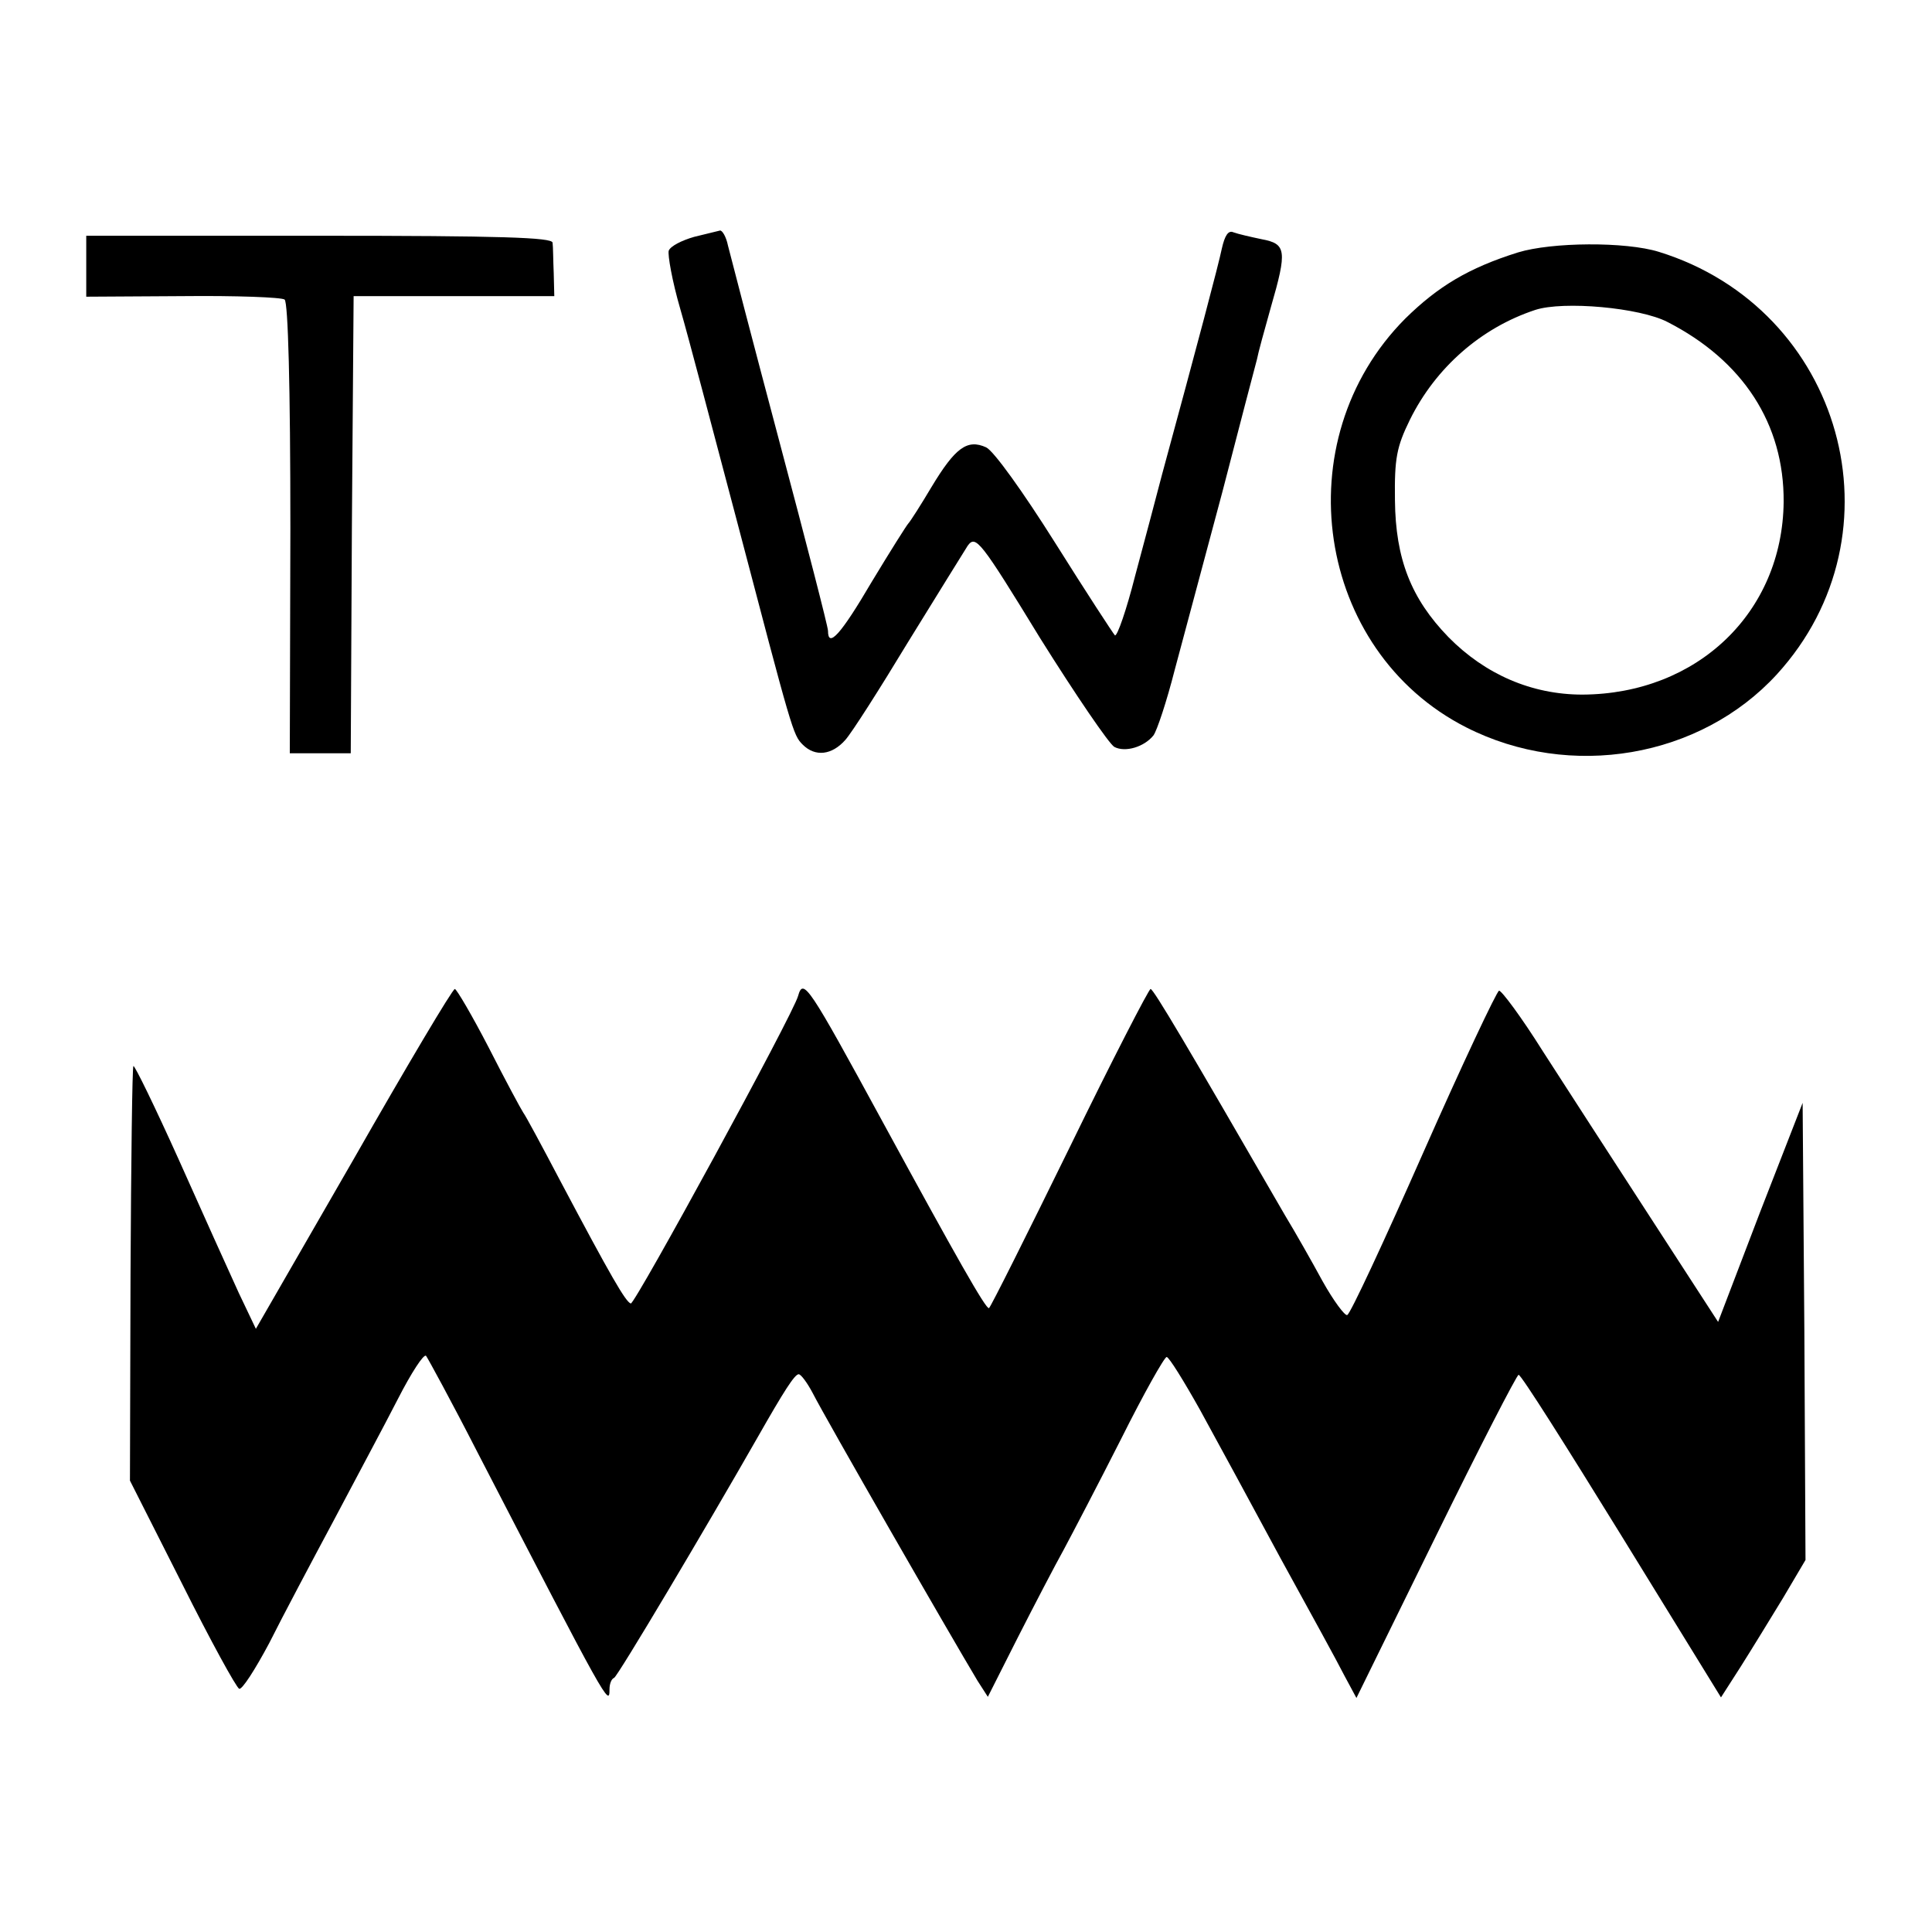
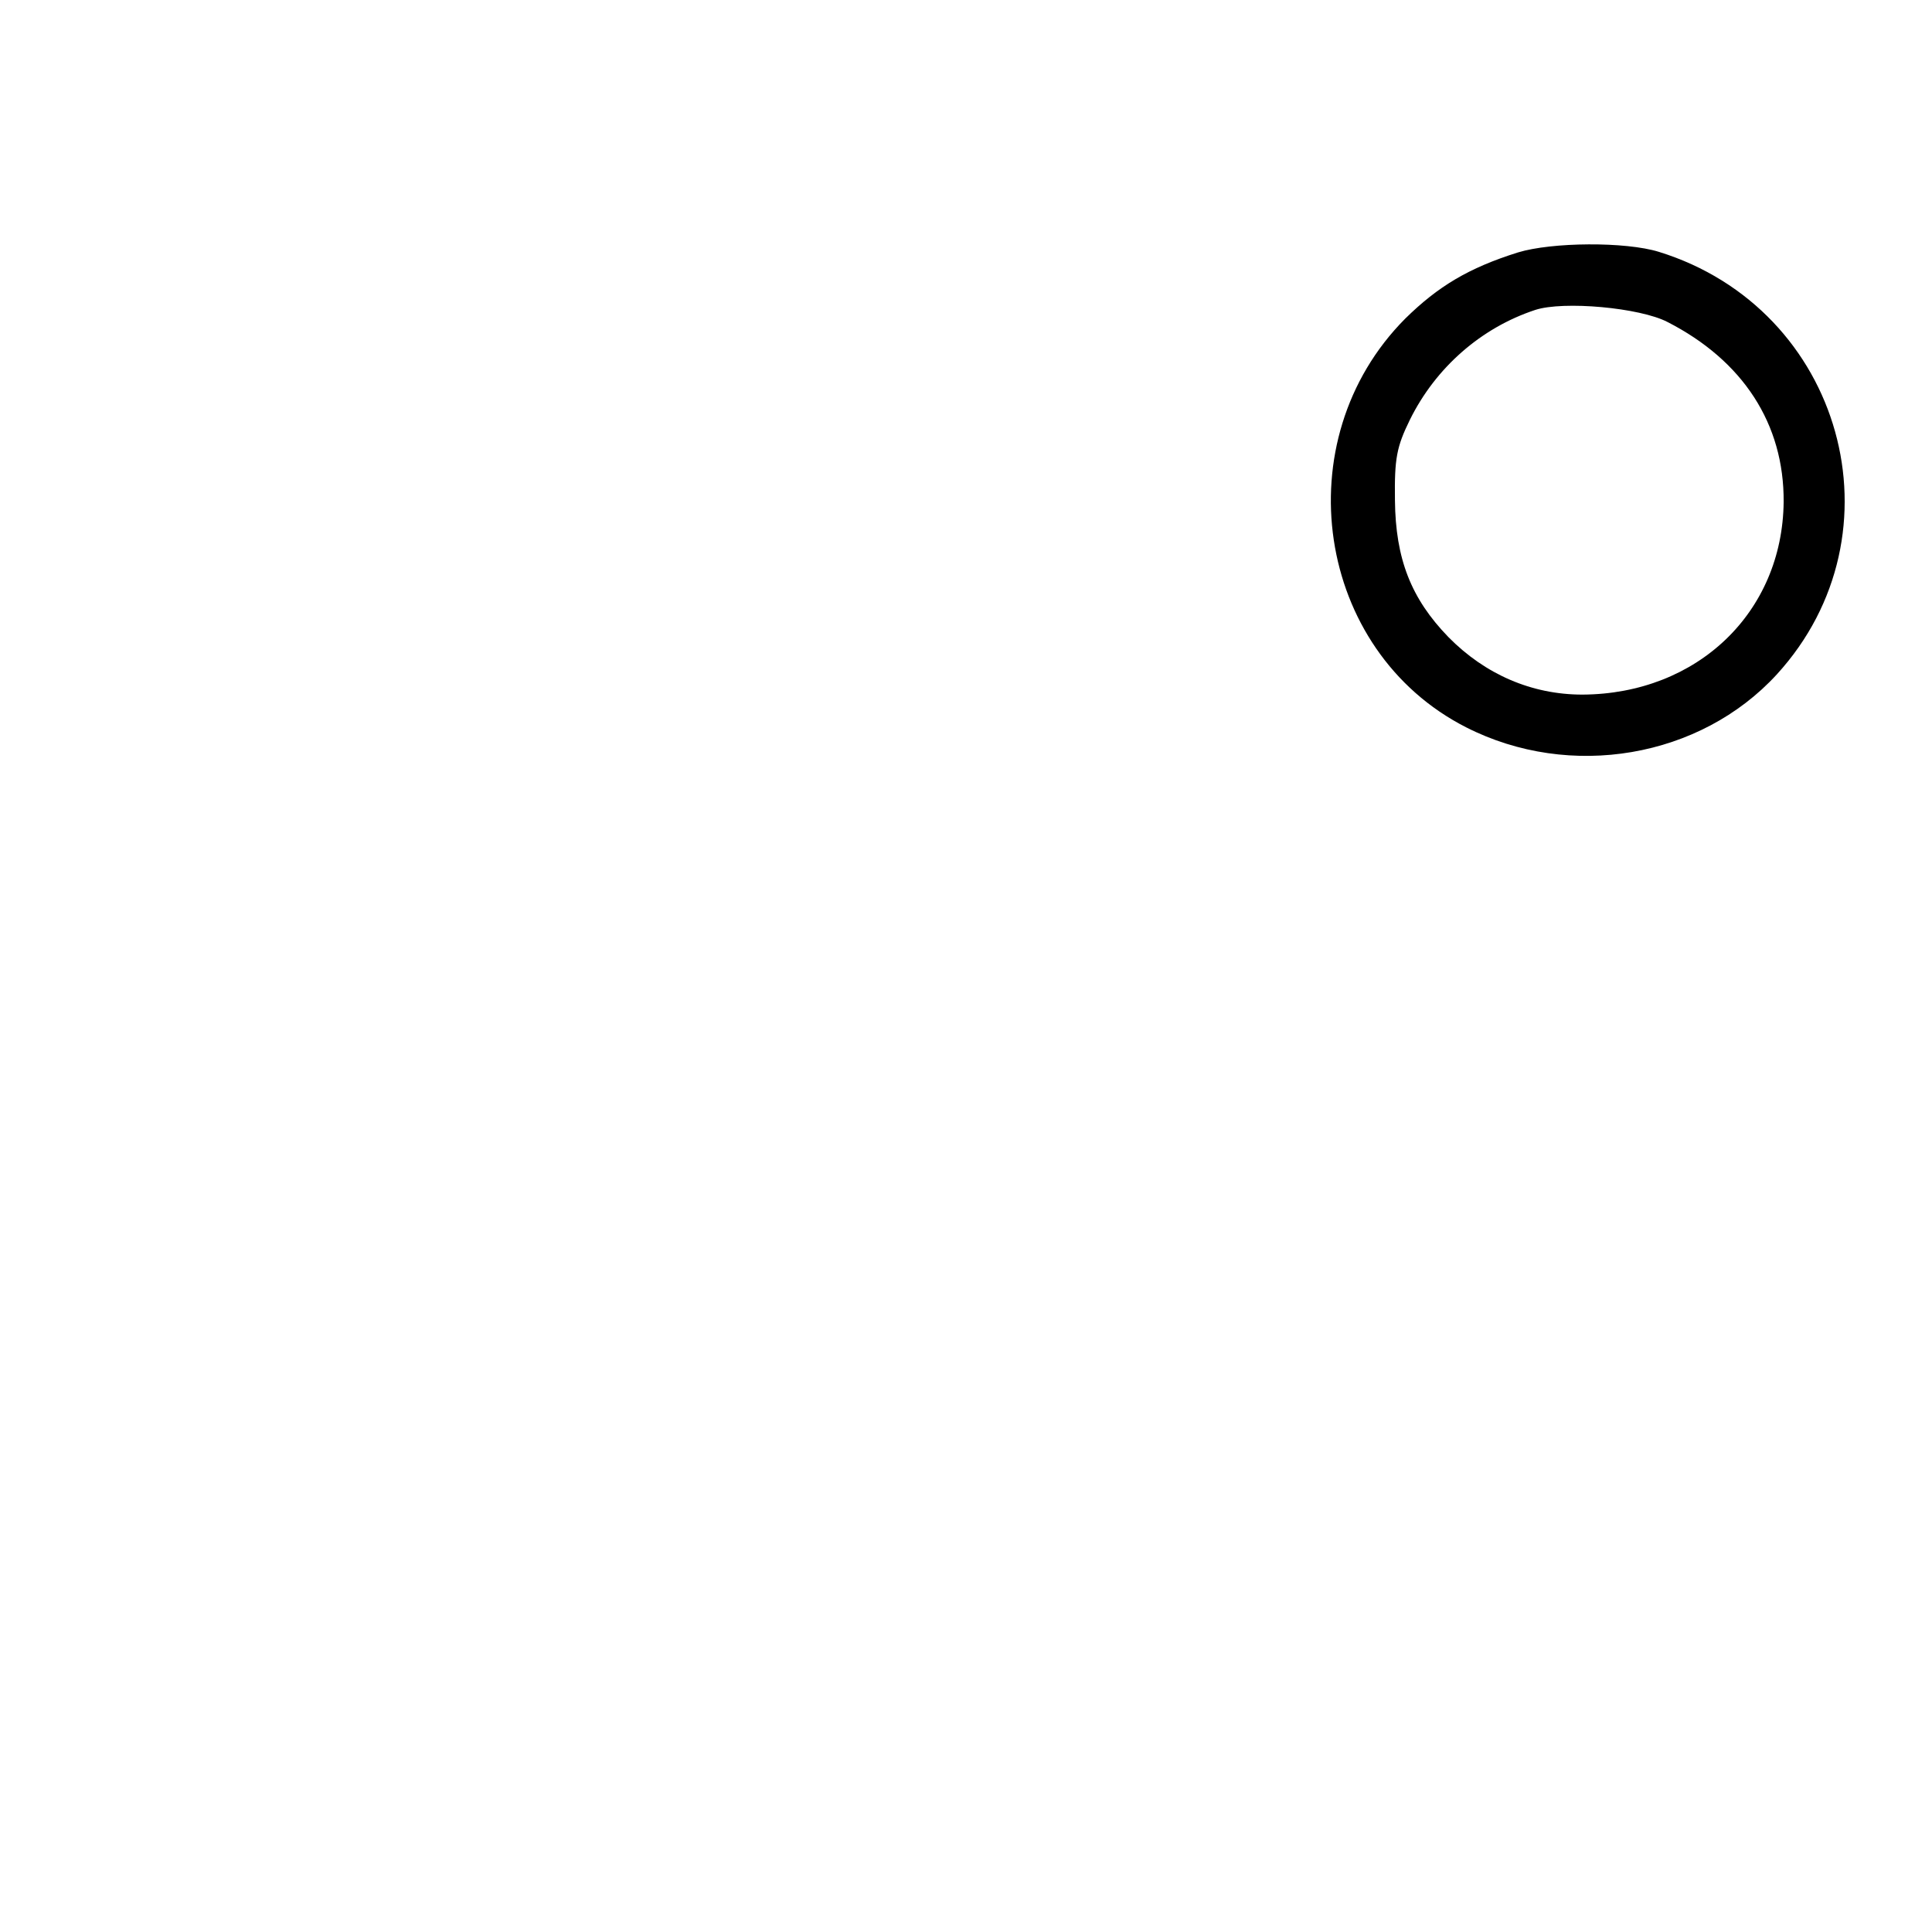
<svg xmlns="http://www.w3.org/2000/svg" version="1.0" width="336pt" height="336pt" viewBox="0 0 336 336" preserveAspectRatio="xMidYMid meet">
  <g transform="translate(0,336) scale(0.1,-0.1)" fill="#000000" stroke="none">
-     <path d="M1207 2948 c-21 -6 -41 -16 -44 -24 -2 -7 6 -53 20 -101 14 -48 57 -212 97 -363 98 -373 99 -378 116 -395 22 -22 51 -18 74 8 11 12 60 89 109 170 50 81 97 157 104 168 14 19 22 9 126 -161 62 -99 120 -184 129 -189 19 -10 52 0 68 20 6 8 23 59 37 114 15 55 52 195 83 310 30 116 57 219 60 230 2 11 13 51 24 90 29 100 27 111 -16 119 -19 4 -41 9 -49 12 -9 4 -15 -6 -20 -28 -6 -29 -42 -165 -104 -393 -10 -38 -31 -118 -47 -177 -15 -59 -31 -105 -35 -103 -3 3 -50 75 -104 161 -56 89 -107 160 -120 166 -33 15 -54 -1 -95 -69 -19 -32 -37 -60 -40 -63 -3 -3 -32 -49 -64 -102 -54 -92 -76 -116 -76 -85 0 7 -38 154 -84 327 -46 173 -86 327 -90 343 -3 15 -10 27 -14 26 -4 -1 -24 -6 -45 -11z" />
-     <path d="M150 2897 l0 -53 168 1 c92 1 172 -2 177 -6 6 -5 10 -149 10 -398 l-1 -391 53 0 53 0 2 397 3 398 174 0 175 0 -1 40 c-1 22 -1 46 -2 53 -1 9 -89 12 -406 12 l-405 0 0 -53z" />
    <path d="M2640 2921 c-86 -27 -139 -59 -196 -115 -211 -212 -156 -578 106 -711 181 -92 407 -53 540 92 224 245 115 636 -205 735 -58 18 -186 17 -245 -1z m260 -121 c131 -67 203 -177 202 -313 -2 -192 -150 -334 -350 -335 -88 0 -169 35 -233 100 -65 67 -92 136 -93 238 -1 73 3 93 26 140 45 91 124 160 218 191 49 16 182 4 230 -21z" />
-     <path d="M615 1344 l-170 -295 -30 63 c-16 35 -63 139 -104 231 -41 91 -77 165 -79 163 -2 -2 -4 -165 -5 -362 l-1 -359 91 -180 c49 -98 94 -180 99 -182 5 -2 28 34 52 79 23 46 74 142 112 213 38 72 89 167 112 212 23 45 45 79 49 75 3 -4 44 -79 89 -167 226 -437 230 -444 230 -413 0 9 3 18 8 20 6 2 161 263 250 419 45 79 64 109 71 109 4 0 15 -15 24 -32 24 -47 239 -421 287 -501 l18 -28 52 103 c29 57 65 126 80 153 15 28 60 114 100 193 39 78 75 142 79 142 4 0 30 -42 58 -92 28 -51 91 -167 140 -258 50 -91 100 -182 111 -204 l21 -39 138 281 c76 155 141 281 144 281 4 1 84 -126 179 -280 l173 -281 34 53 c19 30 52 84 74 120 l39 66 -2 398 -3 397 -74 -190 -73 -191 -118 182 c-65 100 -149 230 -187 289 -37 59 -72 106 -76 105 -4 -1 -64 -128 -132 -282 -68 -154 -127 -281 -132 -282 -4 -2 -24 25 -43 59 -19 35 -48 86 -65 114 -171 296 -229 394 -234 394 -3 0 -67 -124 -141 -276 -74 -151 -137 -277 -140 -279 -5 -3 -57 89 -185 324 -129 237 -138 251 -147 219 -8 -31 -284 -537 -291 -535 -9 3 -34 46 -123 214 -31 59 -60 113 -64 118 -4 6 -31 56 -60 113 -29 56 -56 102 -59 102 -4 0 -83 -133 -176 -296z" />
  </g>
</svg>